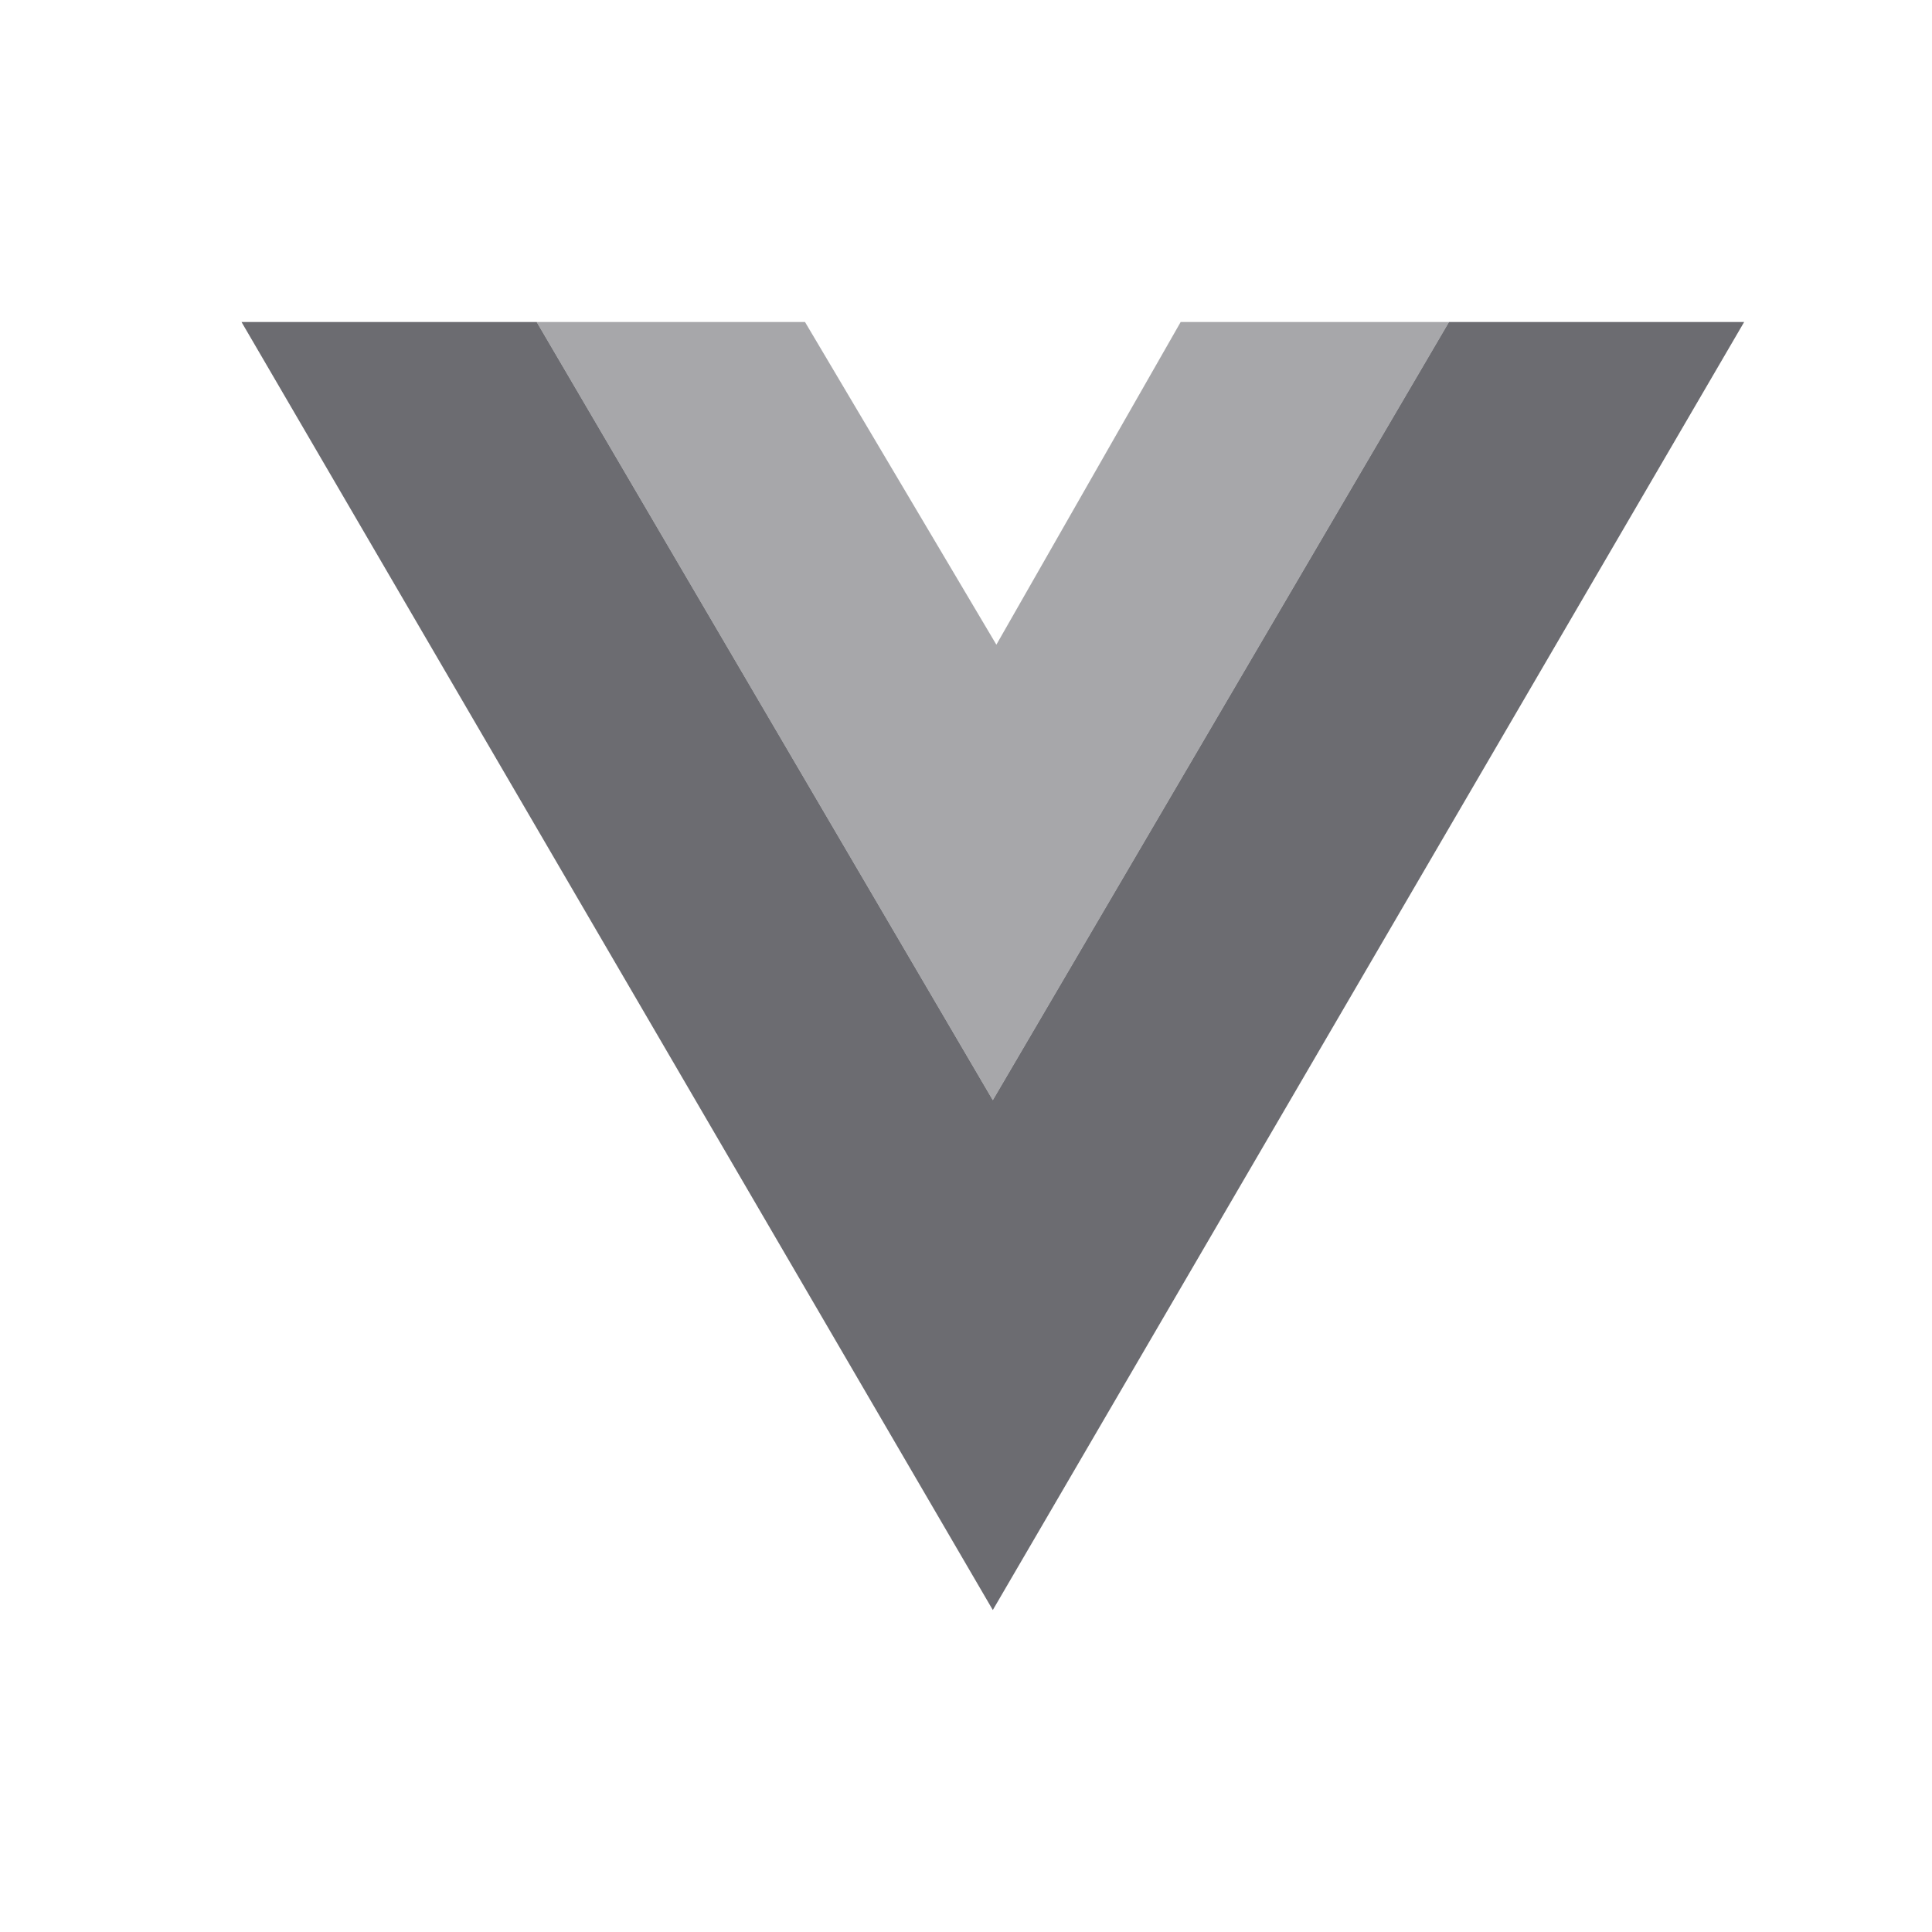
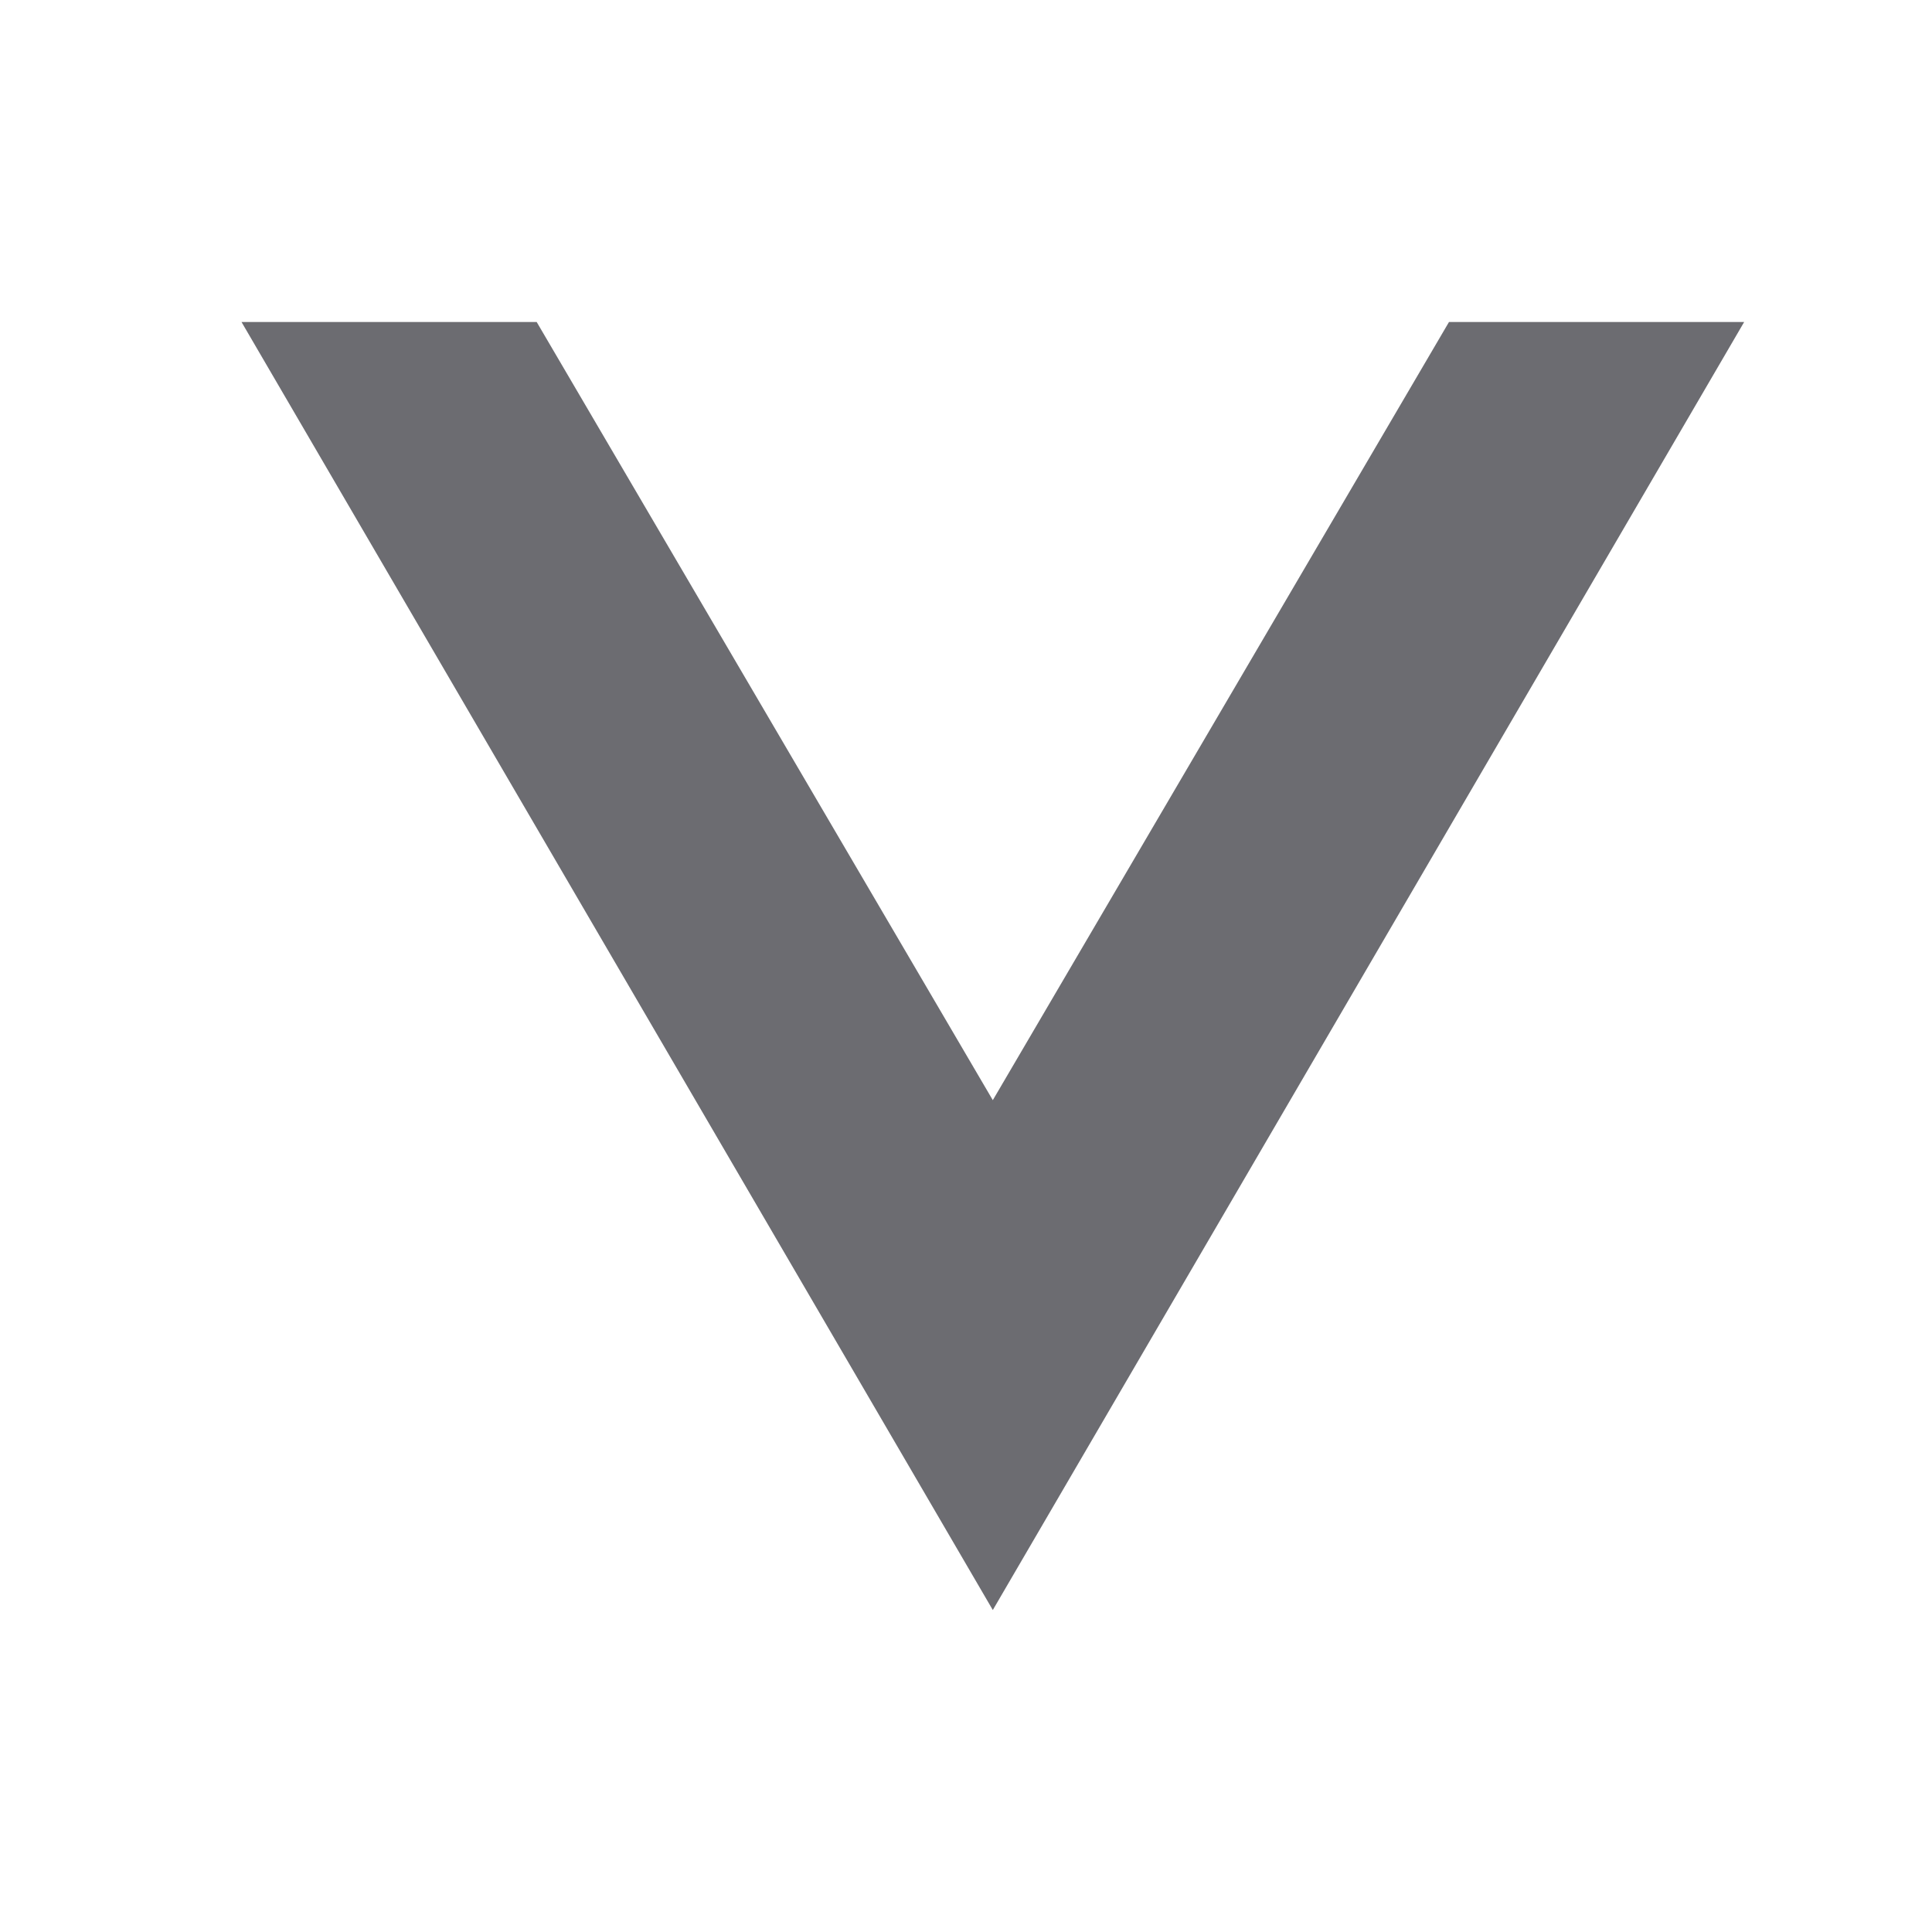
<svg xmlns="http://www.w3.org/2000/svg" width="32" height="32" viewBox="0 0 32 32" fill="none">
  <path d="M4 5.333L16.444 26.667L28.889 5.333H24L16.444 18.222L8.889 5.333H4Z" fill="#6C6C71" />
-   <path opacity="0.6" d="M8.889 5.333L16.444 18.222L24 5.333H19.556L16.503 10.678L13.333 5.333H8.889Z" fill="#6C6C71" />
</svg>